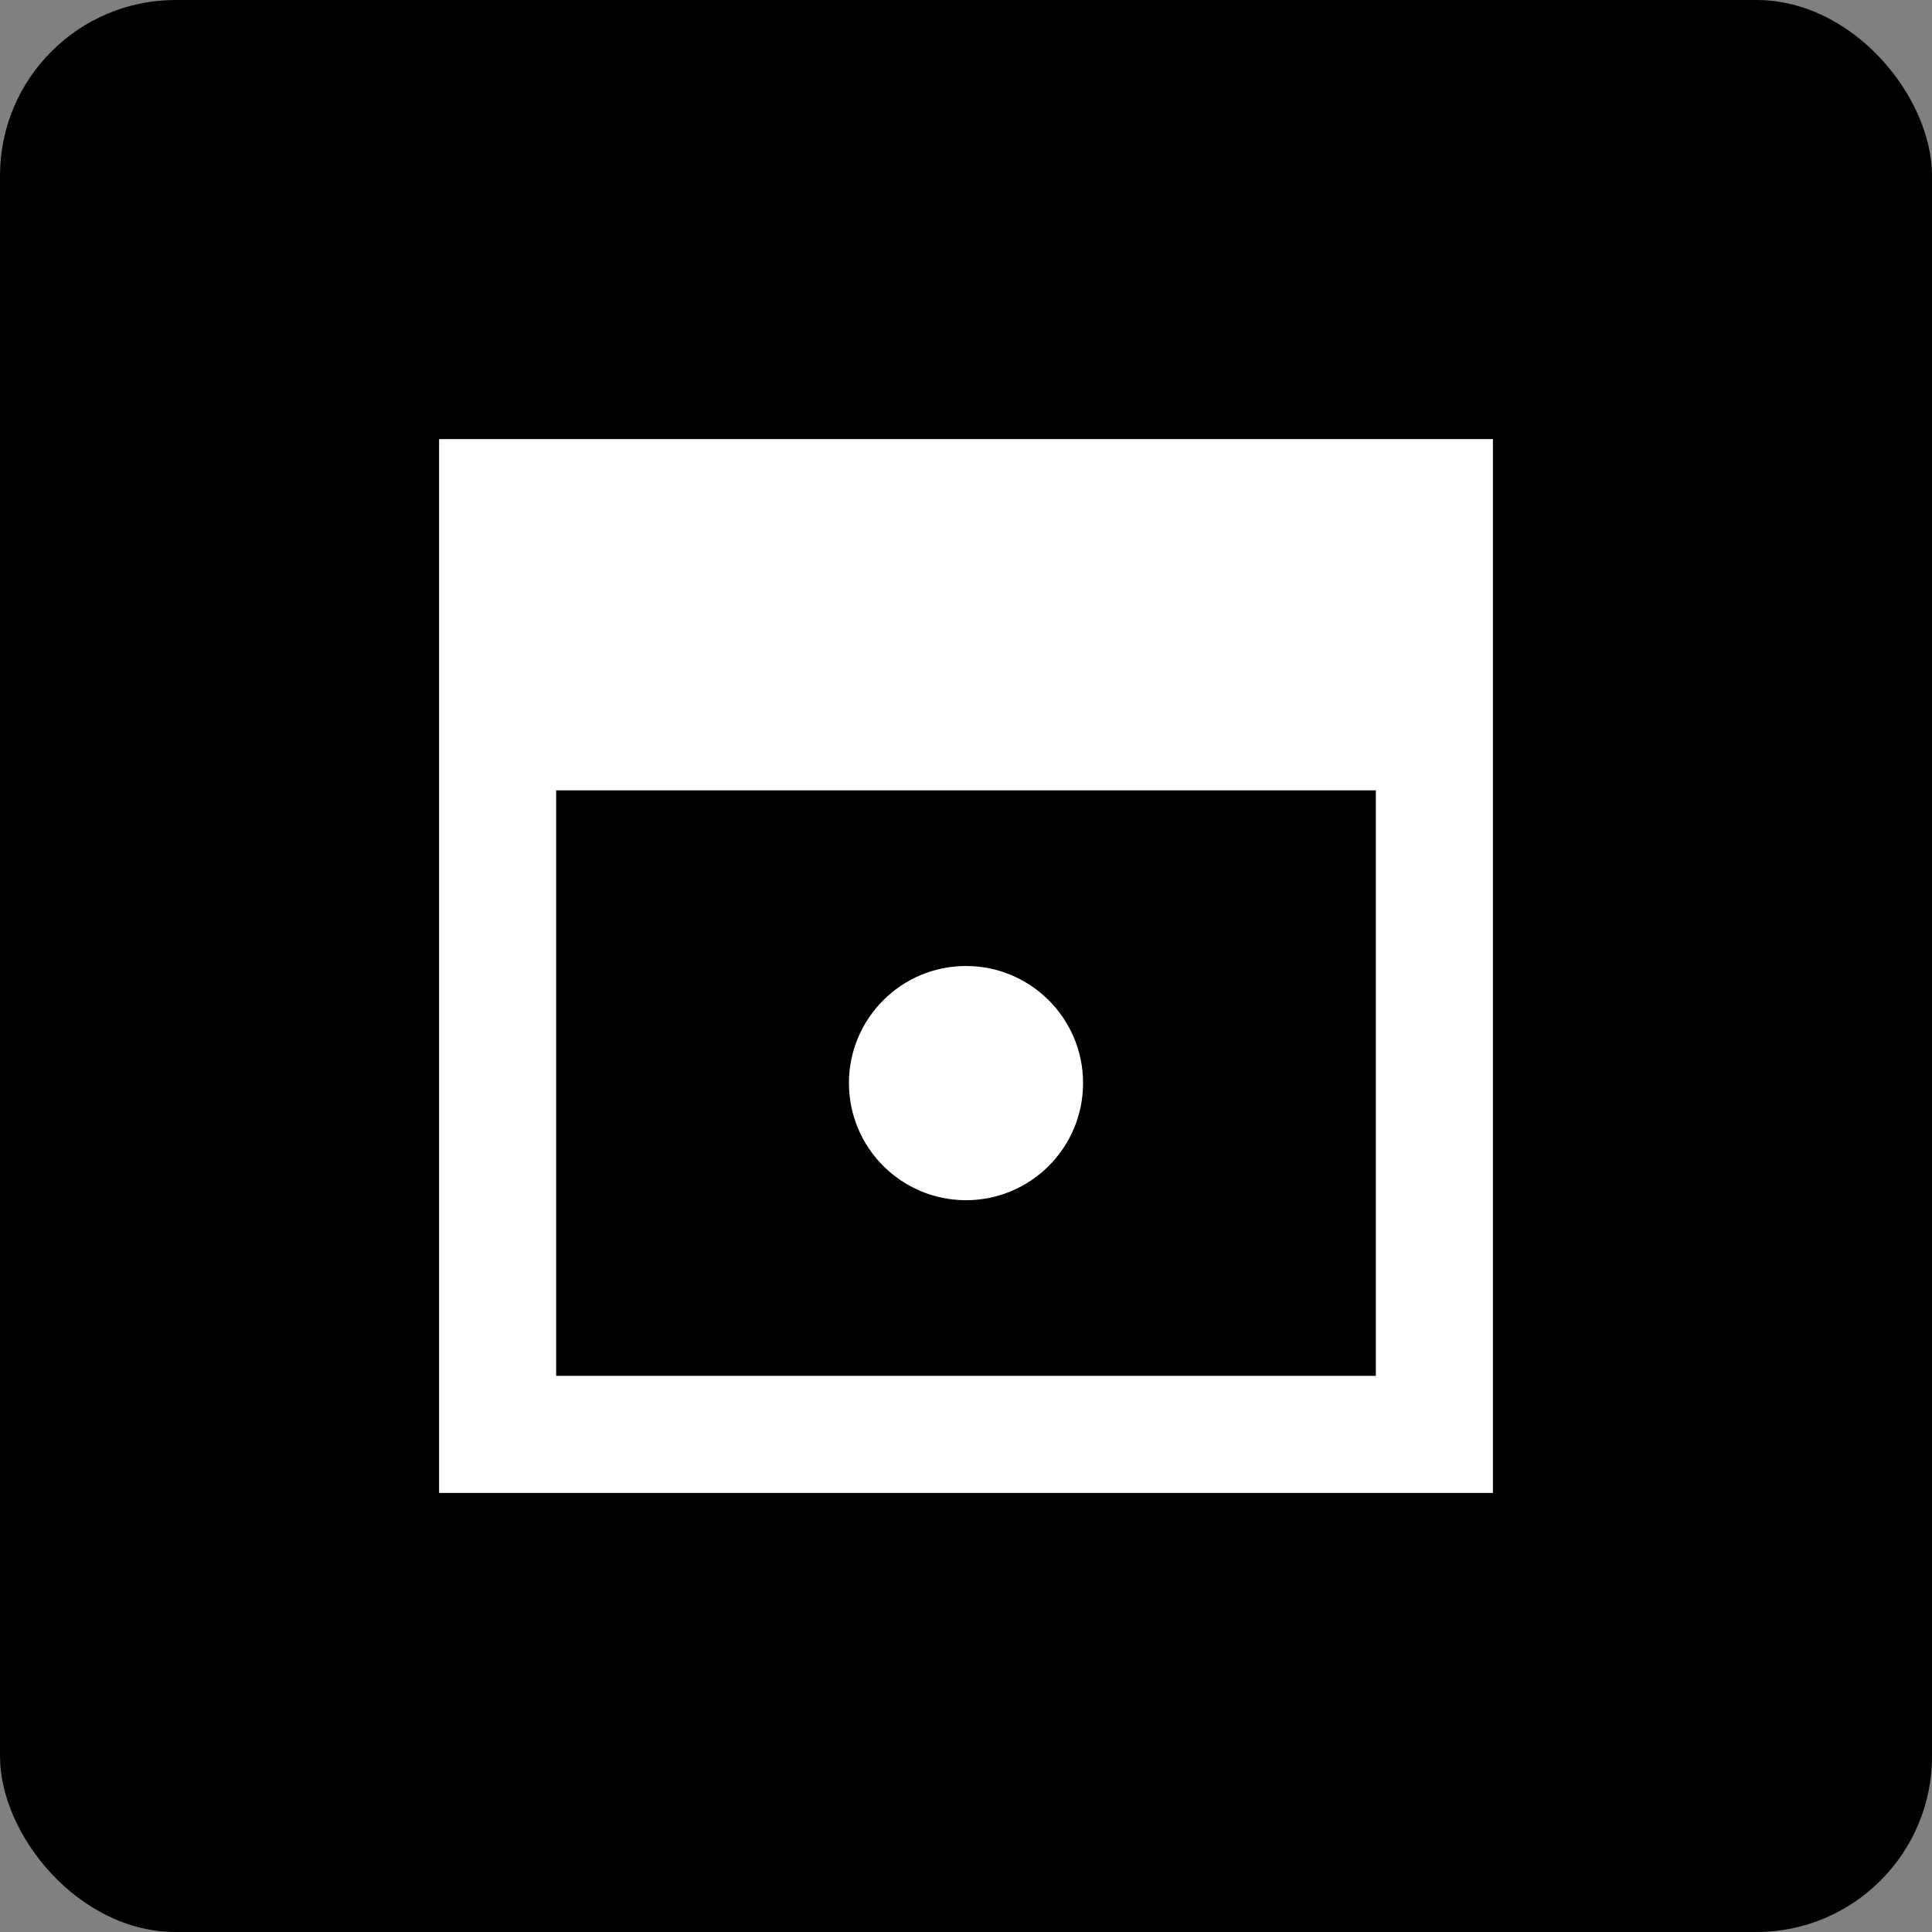
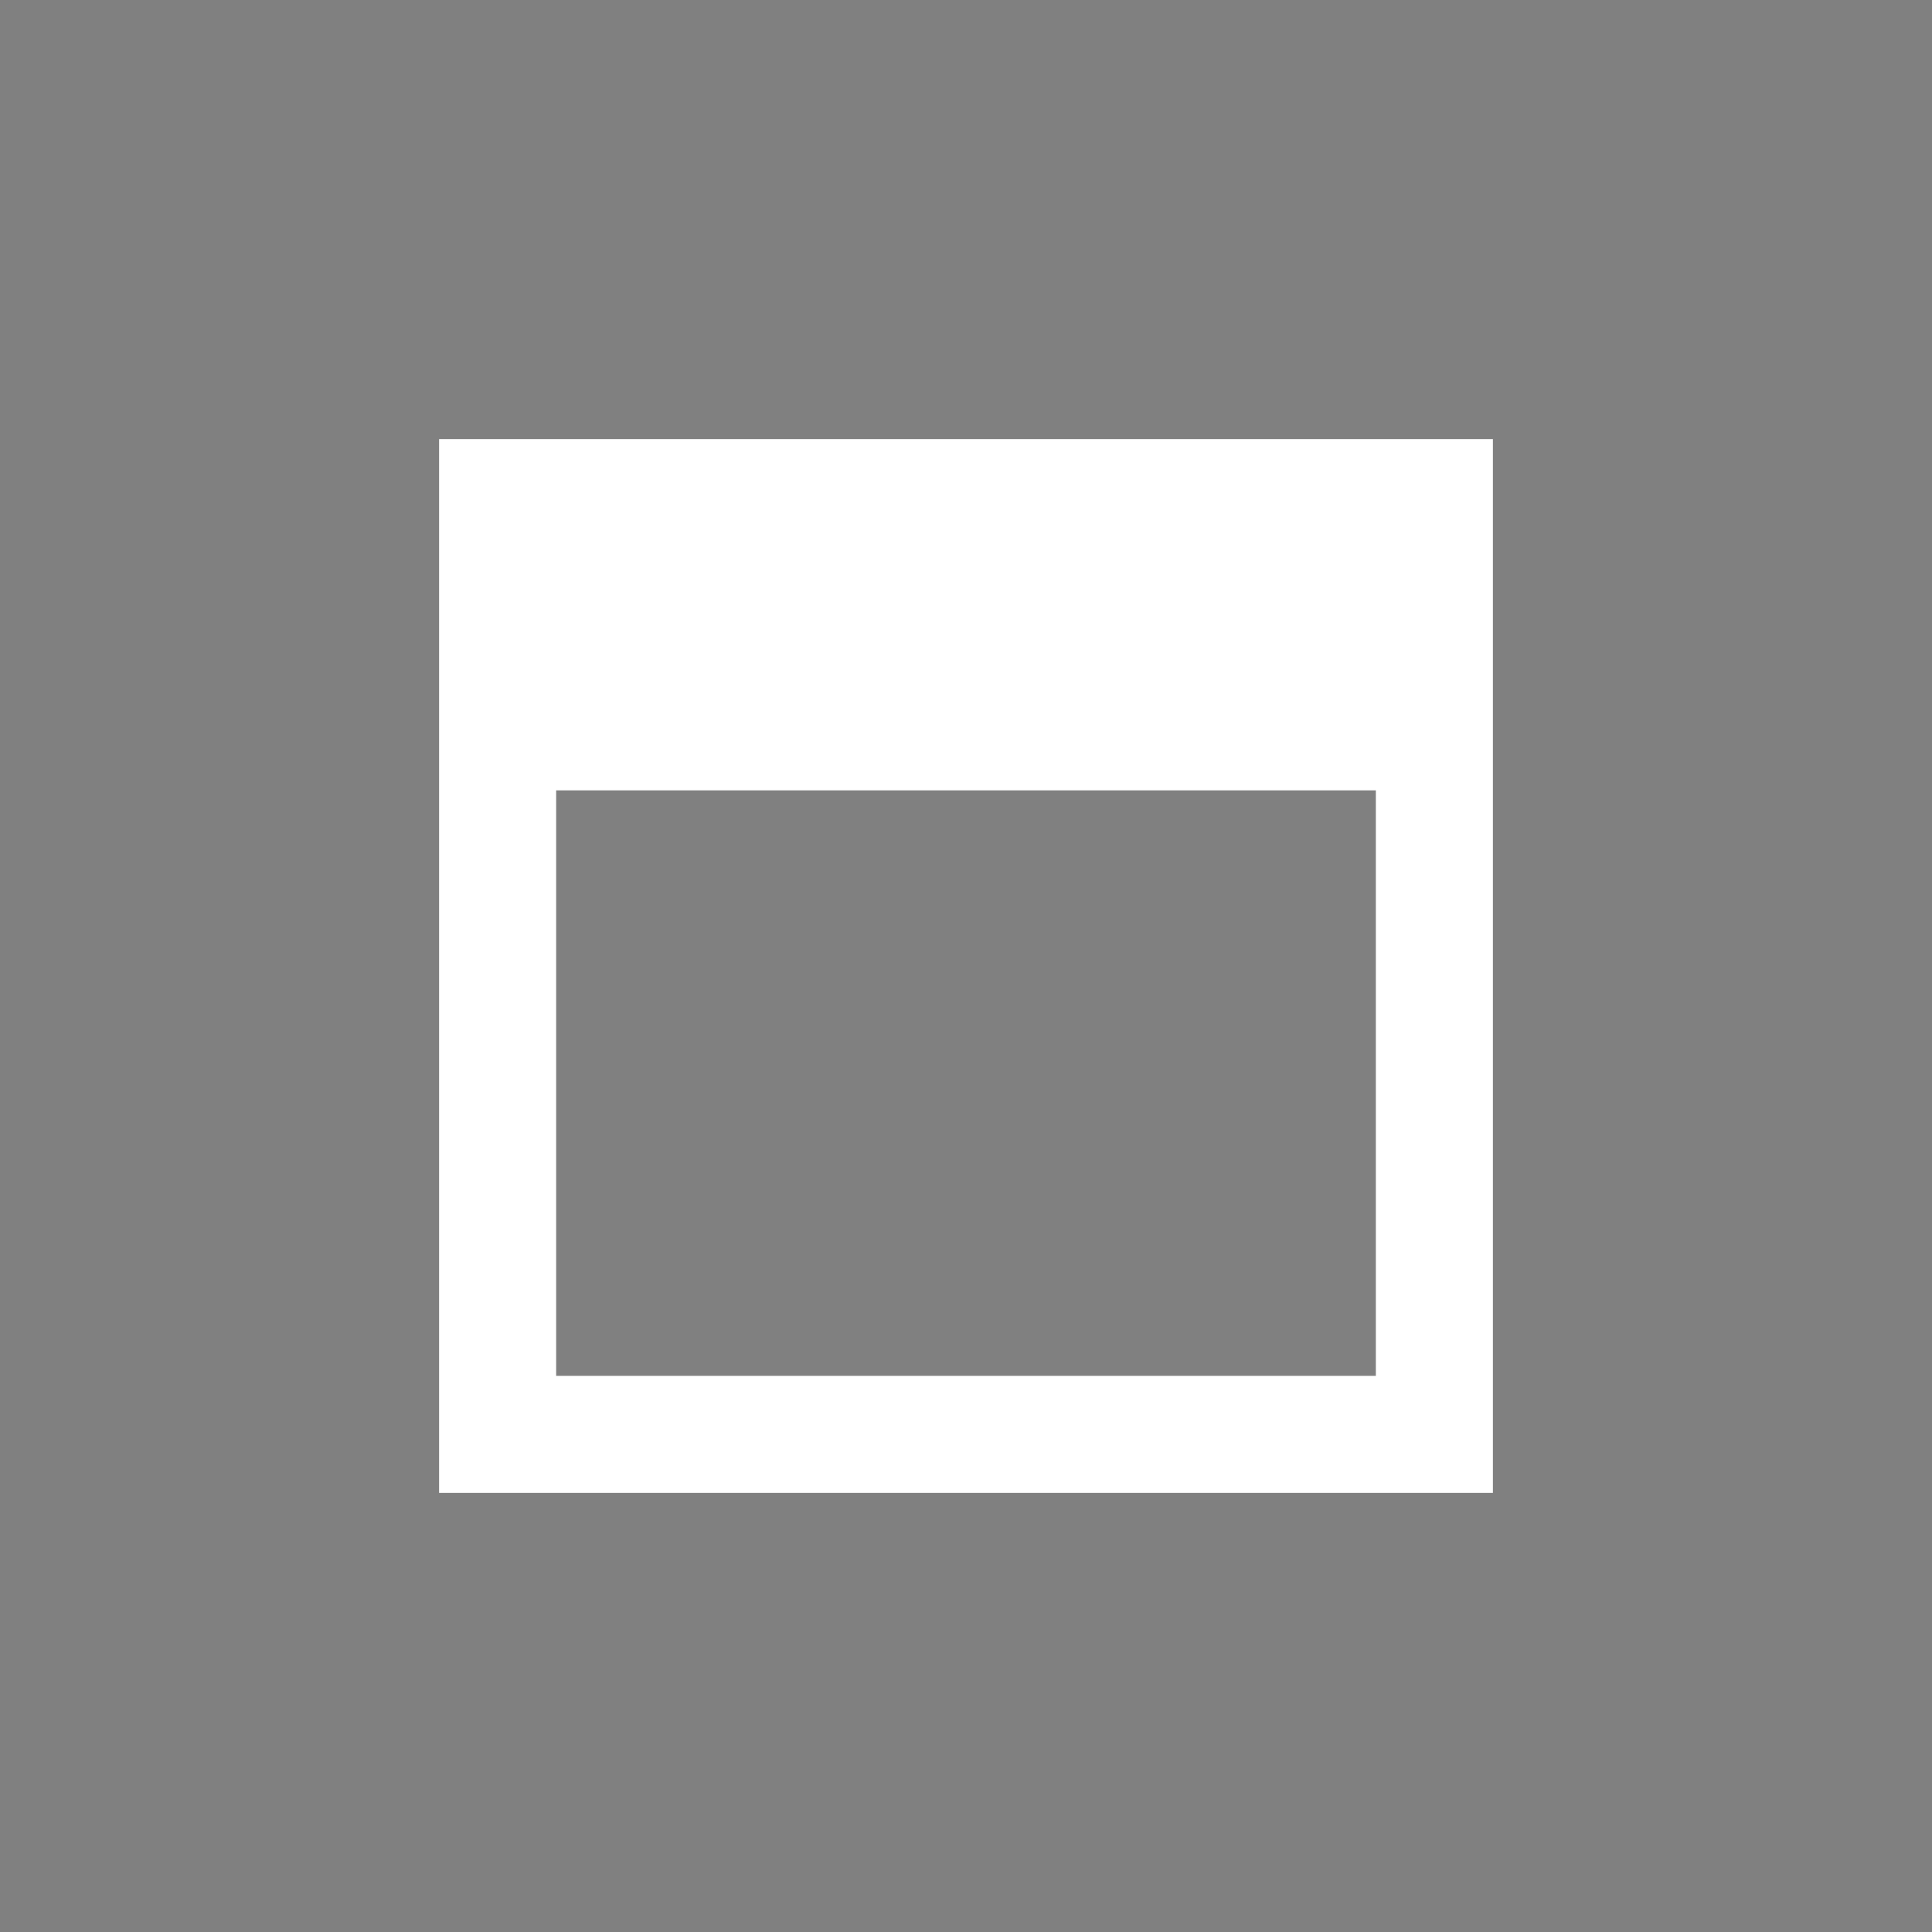
<svg xmlns="http://www.w3.org/2000/svg" width="22" height="22" viewBox="0 0 22 22" fill="none">
  <rect x="0" y="0" width="22" height="22" fill="#808080" stroke="none" />
-   <rect width="22" height="22" rx="2" fill="#00080D" style="fill:#00080D;fill:color(display-p3 0 0.031 0.05);fill-opacity:1;" />
  <path fill-rule="evenodd" clip-rule="evenodd" d="M17 17H5V5H17V17ZM6.333 15.667H15.667V9H6.333V15.667Z" fill="white" style="fill:white;fill-opacity:1;" />
-   <path d="M9.667 12.333C9.667 11.597 10.264 11 11 11C11.736 11 12.333 11.597 12.333 12.333C12.333 13.07 11.736 13.667 11 13.667C10.264 13.667 9.667 13.07 9.667 12.333Z" fill="white" style="fill:white;fill-opacity:1;" />
</svg>